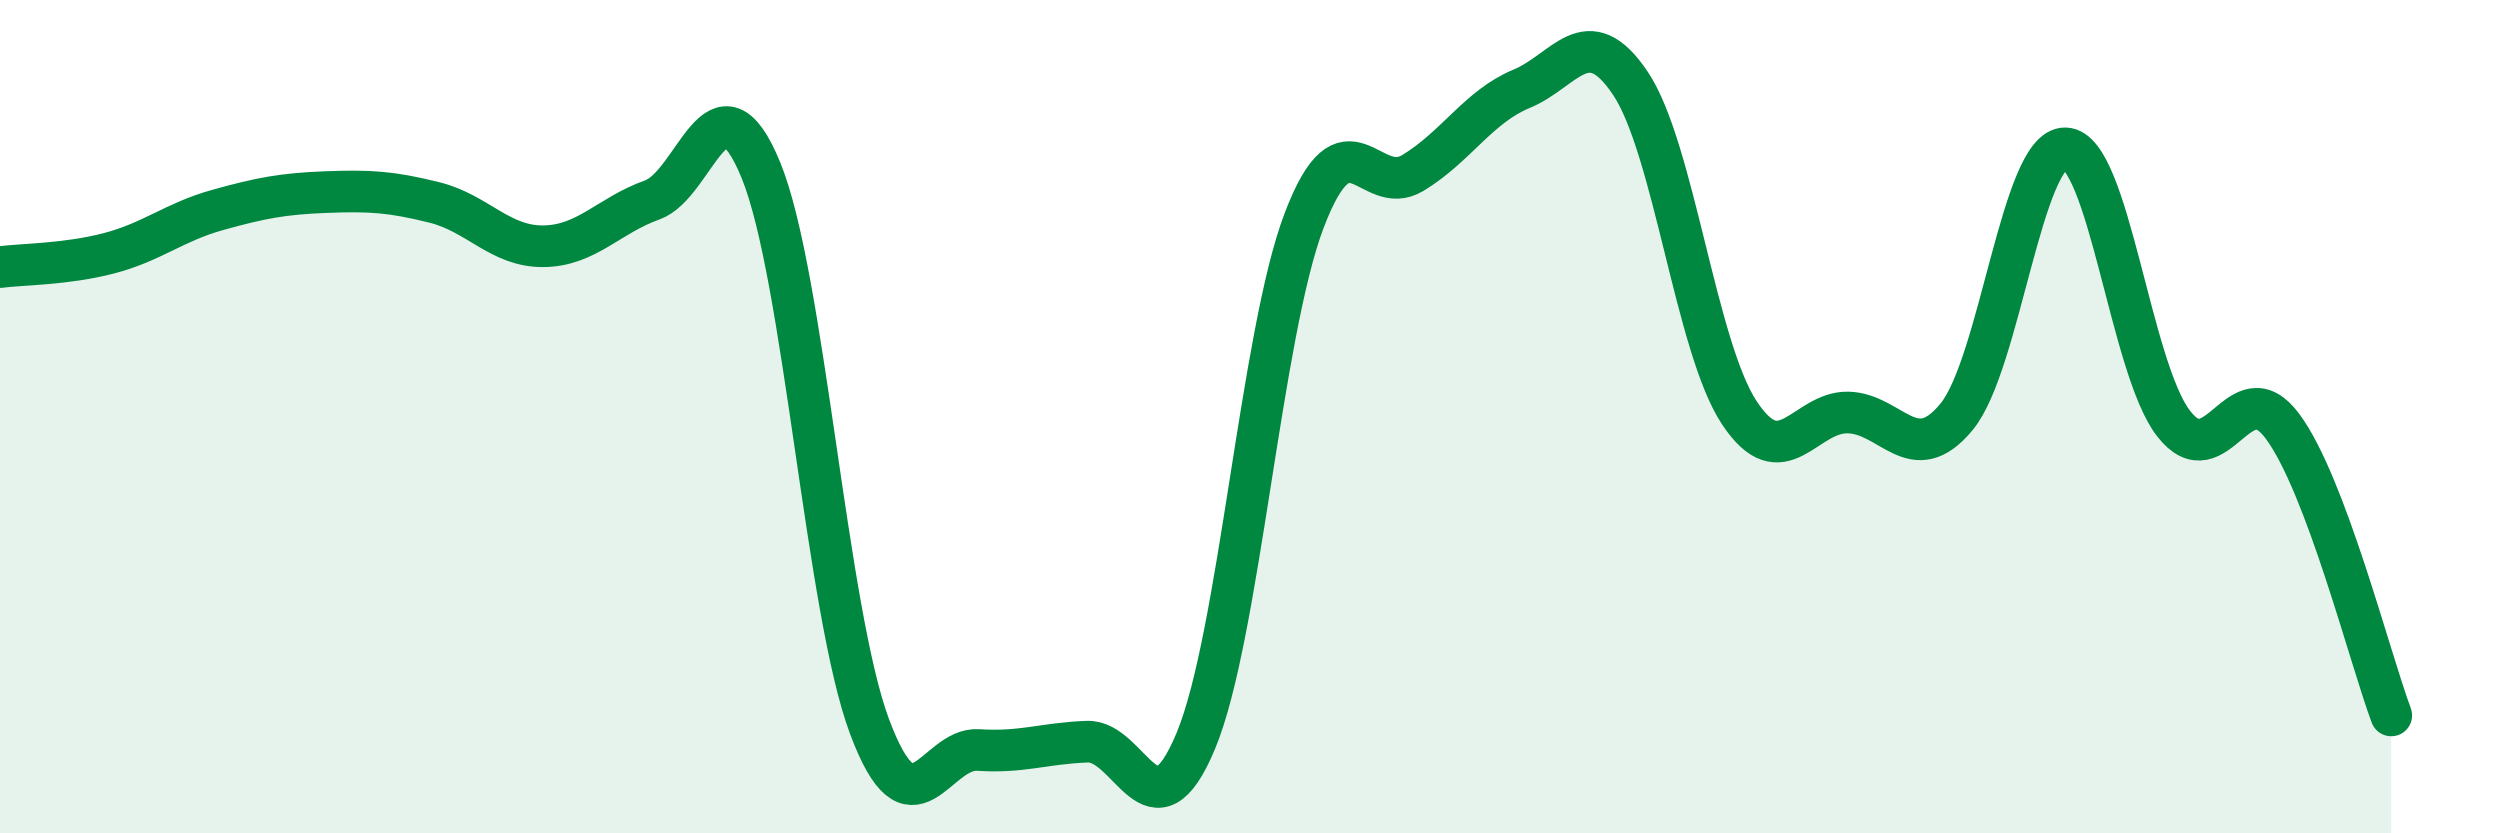
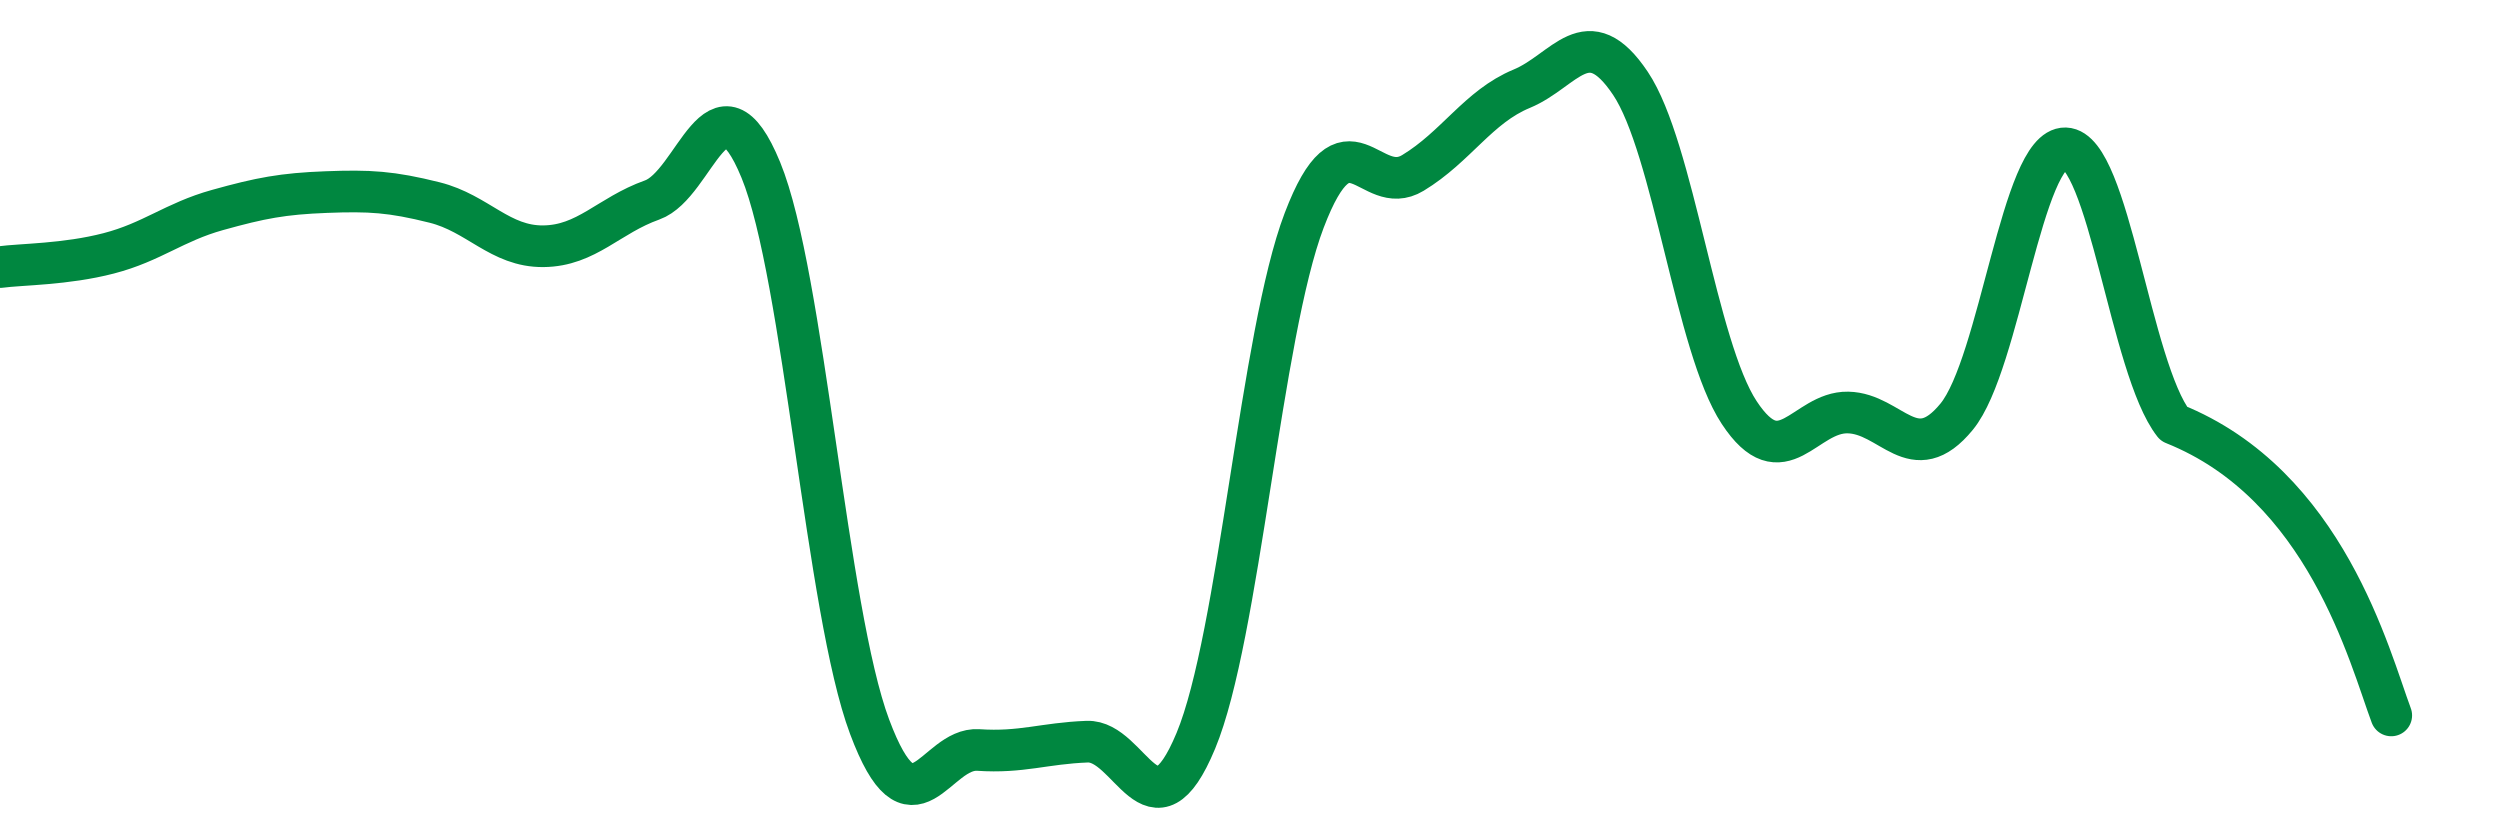
<svg xmlns="http://www.w3.org/2000/svg" width="60" height="20" viewBox="0 0 60 20">
-   <path d="M 0,6.41 C 0.52,6.34 1.57,6.35 2.61,6.08 C 3.65,5.81 4.18,5.33 5.22,5.04 C 6.26,4.75 6.79,4.65 7.83,4.61 C 8.87,4.57 9.39,4.6 10.43,4.86 C 11.47,5.12 12,5.92 13.04,5.91 C 14.08,5.9 14.61,5.17 15.65,4.8 C 16.69,4.43 17.22,1.55 18.26,4.08 C 19.3,6.61 19.83,14.66 20.87,17.44 C 21.91,20.22 22.44,17.93 23.48,18 C 24.52,18.07 25.05,17.84 26.09,17.8 C 27.13,17.76 27.66,20.28 28.7,17.78 C 29.74,15.28 30.26,8.02 31.3,5.29 C 32.34,2.56 32.87,4.78 33.91,4.15 C 34.95,3.52 35.48,2.56 36.52,2.13 C 37.56,1.7 38.09,0.45 39.13,2 C 40.17,3.55 40.7,8.32 41.74,9.9 C 42.78,11.48 43.31,9.88 44.35,9.9 C 45.39,9.92 45.92,11.27 46.96,10 C 48,8.73 48.53,3.53 49.57,3.56 C 50.61,3.59 51.13,8.84 52.17,10.17 C 53.21,11.5 53.74,8.83 54.78,10.23 C 55.82,11.63 56.87,15.78 57.39,17.17L57.39 20L0 20Z" fill="#008740" opacity="0.1" stroke-linecap="round" stroke-linejoin="round" />
-   <path d="M 0,6.41 C 0.52,6.34 1.57,6.35 2.61,6.08 C 3.65,5.81 4.18,5.33 5.22,5.04 C 6.26,4.75 6.79,4.65 7.83,4.61 C 8.87,4.57 9.39,4.6 10.43,4.86 C 11.47,5.12 12,5.92 13.04,5.91 C 14.08,5.9 14.61,5.17 15.65,4.8 C 16.69,4.43 17.22,1.55 18.26,4.08 C 19.3,6.61 19.83,14.66 20.87,17.44 C 21.91,20.22 22.44,17.93 23.48,18 C 24.52,18.07 25.05,17.84 26.09,17.8 C 27.13,17.76 27.66,20.28 28.7,17.78 C 29.74,15.28 30.26,8.02 31.3,5.29 C 32.34,2.56 32.87,4.78 33.91,4.15 C 34.95,3.52 35.48,2.56 36.52,2.13 C 37.56,1.7 38.09,0.45 39.13,2 C 40.17,3.55 40.7,8.32 41.74,9.9 C 42.78,11.48 43.31,9.88 44.35,9.9 C 45.39,9.92 45.92,11.27 46.96,10 C 48,8.73 48.53,3.53 49.57,3.56 C 50.61,3.59 51.13,8.84 52.17,10.17 C 53.21,11.5 53.74,8.83 54.78,10.23 C 55.82,11.63 56.87,15.78 57.39,17.17" stroke="#008740" stroke-width="1" fill="none" stroke-linecap="round" stroke-linejoin="round" />
+   <path d="M 0,6.41 C 0.52,6.34 1.57,6.35 2.61,6.08 C 3.65,5.81 4.18,5.33 5.22,5.04 C 6.26,4.75 6.79,4.65 7.83,4.61 C 8.87,4.57 9.39,4.6 10.43,4.86 C 11.47,5.12 12,5.92 13.04,5.91 C 14.08,5.9 14.61,5.17 15.65,4.8 C 16.69,4.43 17.22,1.55 18.26,4.08 C 19.3,6.61 19.83,14.66 20.87,17.44 C 21.91,20.22 22.44,17.93 23.48,18 C 24.52,18.07 25.05,17.84 26.09,17.8 C 27.13,17.76 27.66,20.28 28.7,17.78 C 29.74,15.28 30.26,8.02 31.3,5.29 C 32.34,2.56 32.87,4.78 33.91,4.15 C 34.95,3.52 35.48,2.56 36.52,2.13 C 37.56,1.7 38.09,0.45 39.13,2 C 40.17,3.55 40.7,8.32 41.74,9.9 C 42.78,11.48 43.31,9.88 44.35,9.9 C 45.39,9.92 45.92,11.27 46.96,10 C 48,8.73 48.53,3.53 49.57,3.56 C 50.61,3.59 51.13,8.84 52.17,10.17 C 55.82,11.63 56.87,15.78 57.39,17.17" stroke="#008740" stroke-width="1" fill="none" stroke-linecap="round" stroke-linejoin="round" />
</svg>